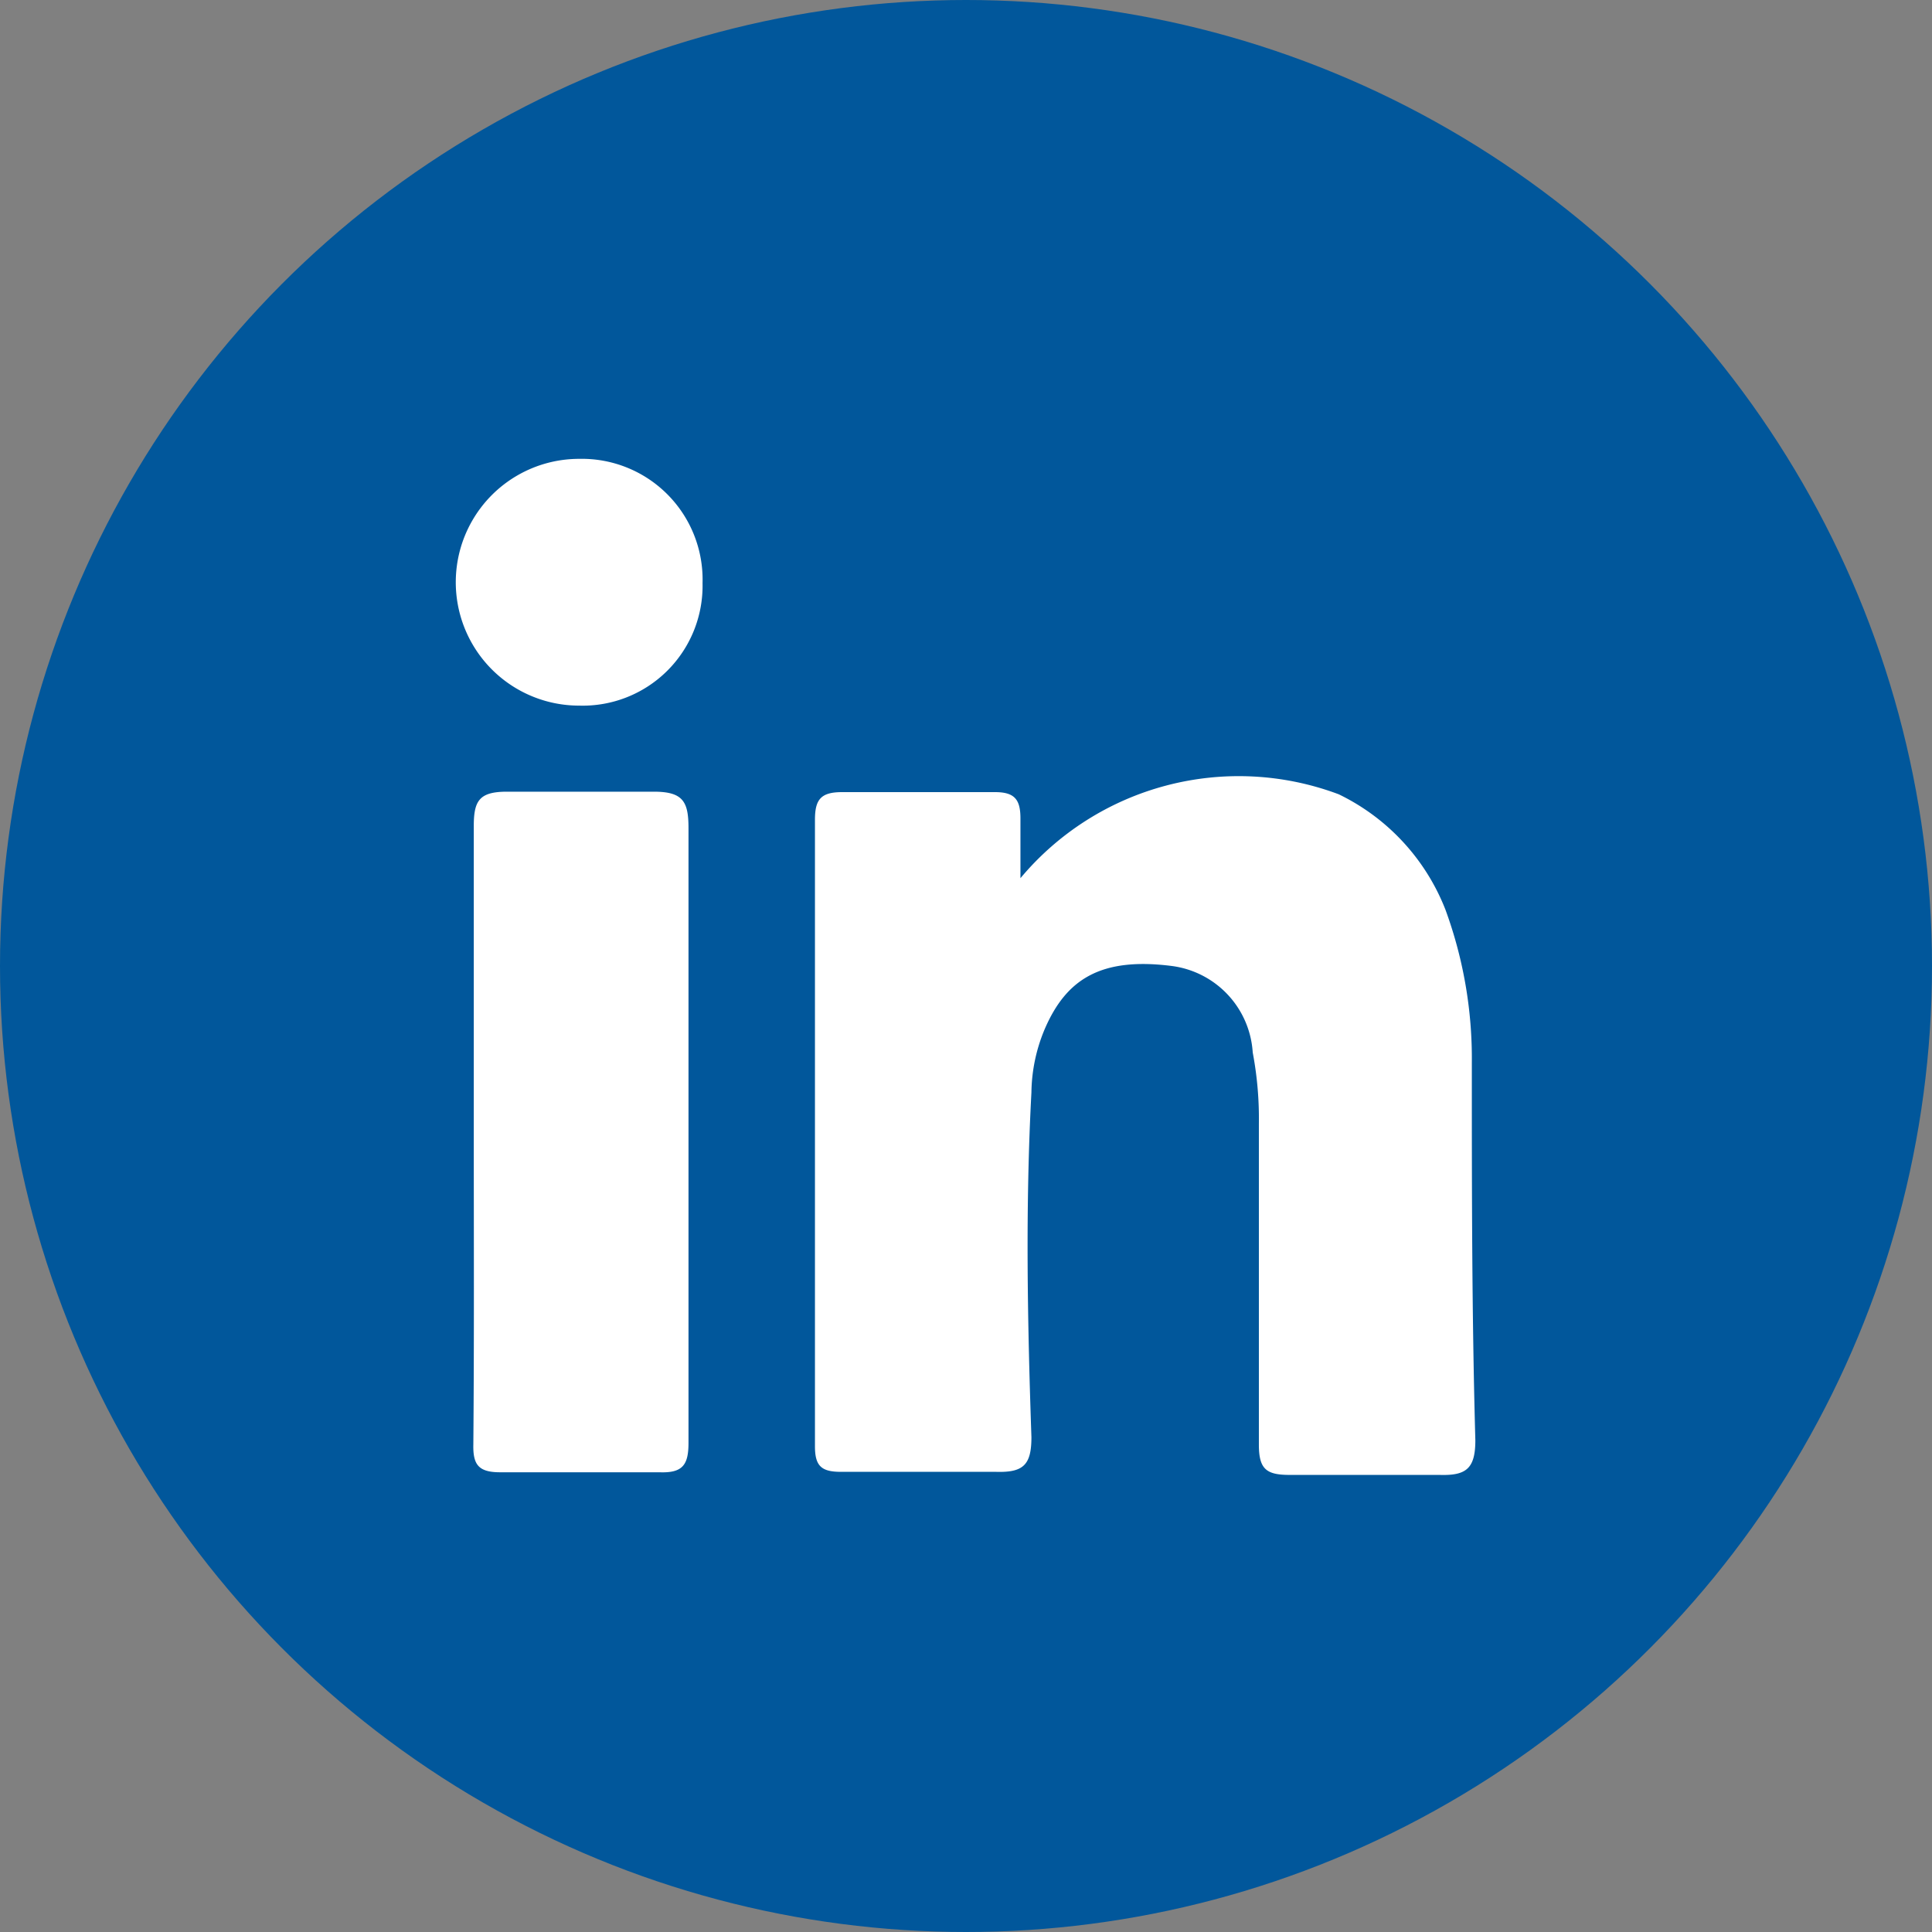
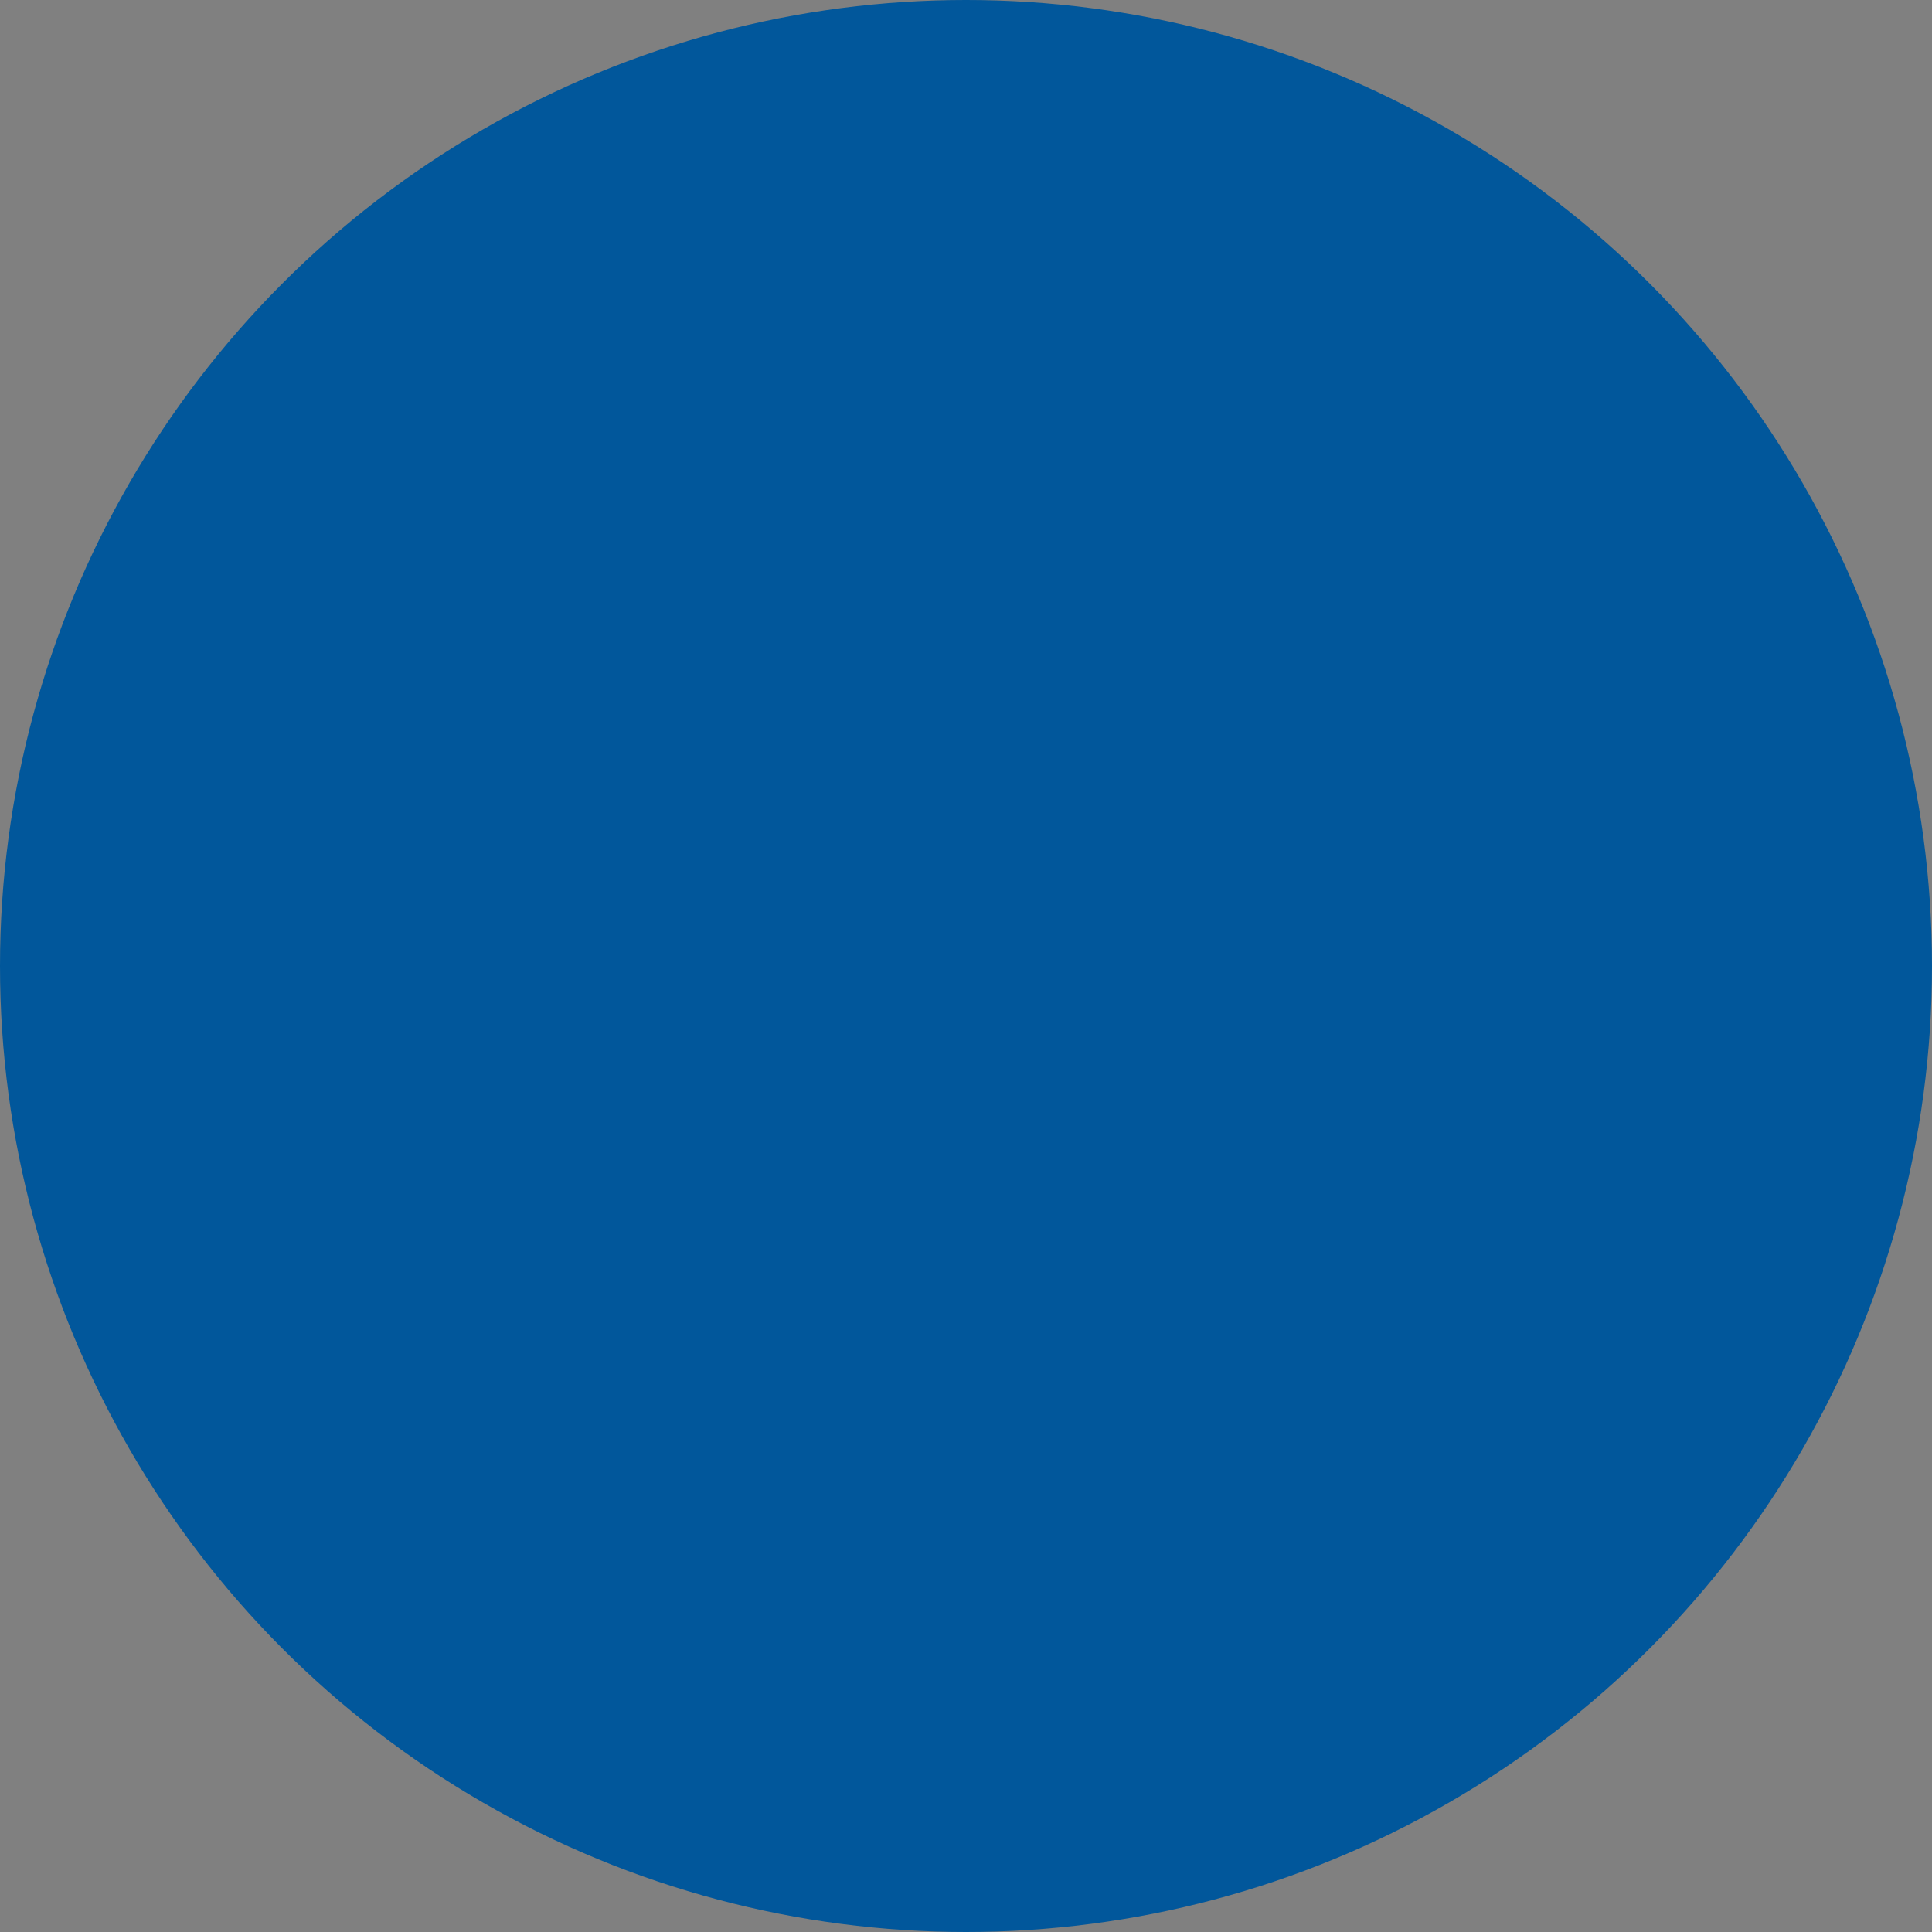
<svg xmlns="http://www.w3.org/2000/svg" id="Vrstva_1" data-name="Vrstva 1" width="58.658" height="58.658" viewBox="0 0 44 44">
  <rect x="0" y="0" width="44" height="44" fill="#808080" stroke="none" />
  <defs>
    <style>.cls-1{fill:#fff}</style>
  </defs>
-   <path class="cls-1" d="M10 29.7h1.7a12.5 12.5 0 001.9-.3 9 9 0 002.8-1.3c.2-.1.4-.3.7-.5a5.93 5.93 0 01-2.9-1 5.24 5.24 0 01-1.8-2.5 5 5 0 002.1-.1c0-.1-2.3-.8-3.2-2.5a7.28 7.28 0 01-.7-2.4c0-.1.1-.1.1 0a4.28 4.28 0 001.6.5h.6a5.15 5.15 0 01-1.5-6.7c.3.3.6.7.9 1a13.29 13.29 0 002.6 2.1 13.59 13.59 0 003.9 1.7 13.73 13.73 0 002.8.5c.2 0 .2-.1.2-.2a4.67 4.67 0 011.7-4.7 4.67 4.67 0 013.6-1.2 5.48 5.48 0 013.2 1.4.37.37 0 00.3.1 7.94 7.94 0 002.7-1c.1 0 .1-.1.2-.1a5.14 5.14 0 01-2.1 2.7 9 9 0 002.7-.7c-.1.3-.3.4-.4.6a7.69 7.69 0 01-1.8 1.8.52.52 0 00-.2.4 14.4 14.4 0 01-.5 4.1 14.15 14.15 0 01-2.6 5.2 13 13 0 01-3.2 3 16.81 16.81 0 01-3 1.5 15.54 15.54 0 01-3.1.7c-1 .1-2 .1-3 .1a15.25 15.25 0 01-3.7-.8 13 13 0 01-2.6-1.4c-.1.1-.1 0-.1 0z" />
  <circle cx="22" cy="22" r="22" fill="#01579b" />
-   <path class="cls-1" d="M23.24 20a6.48 6.48 0 017.25-1.91 4.9 4.9 0 012.43 2.63 9.84 9.84 0 01.6 3.48c0 2.87 0 5.73.08 8.6 0 .65-.21.81-.82.79h-3.41c-.53 0-.7-.13-.7-.69v-7.3a8.1 8.1 0 00-.14-1.63A2.12 2.12 0 0026.69 22c-1.64-.21-2.41.32-2.89 1.42a3.82 3.82 0 00-.31 1.46c-.14 2.61-.09 5.23 0 7.85 0 .63-.18.81-.81.79h-3.53c-.44 0-.59-.13-.59-.58V18.67c0-.47.14-.63.62-.63h3.48c.45 0 .58.17.58.6zm-12.45 5.81v-7c0-.58.13-.78.76-.78h3.34c.67 0 .79.23.79.83v14c0 .5-.13.69-.66.67h-3.63c-.49 0-.62-.17-.61-.63.02-2.36.01-4.73.01-7.09zM16 13.28a2.73 2.73 0 01-2.81 2.79 2.81 2.81 0 110-5.62A2.75 2.75 0 0116 13.28z" />
</svg>